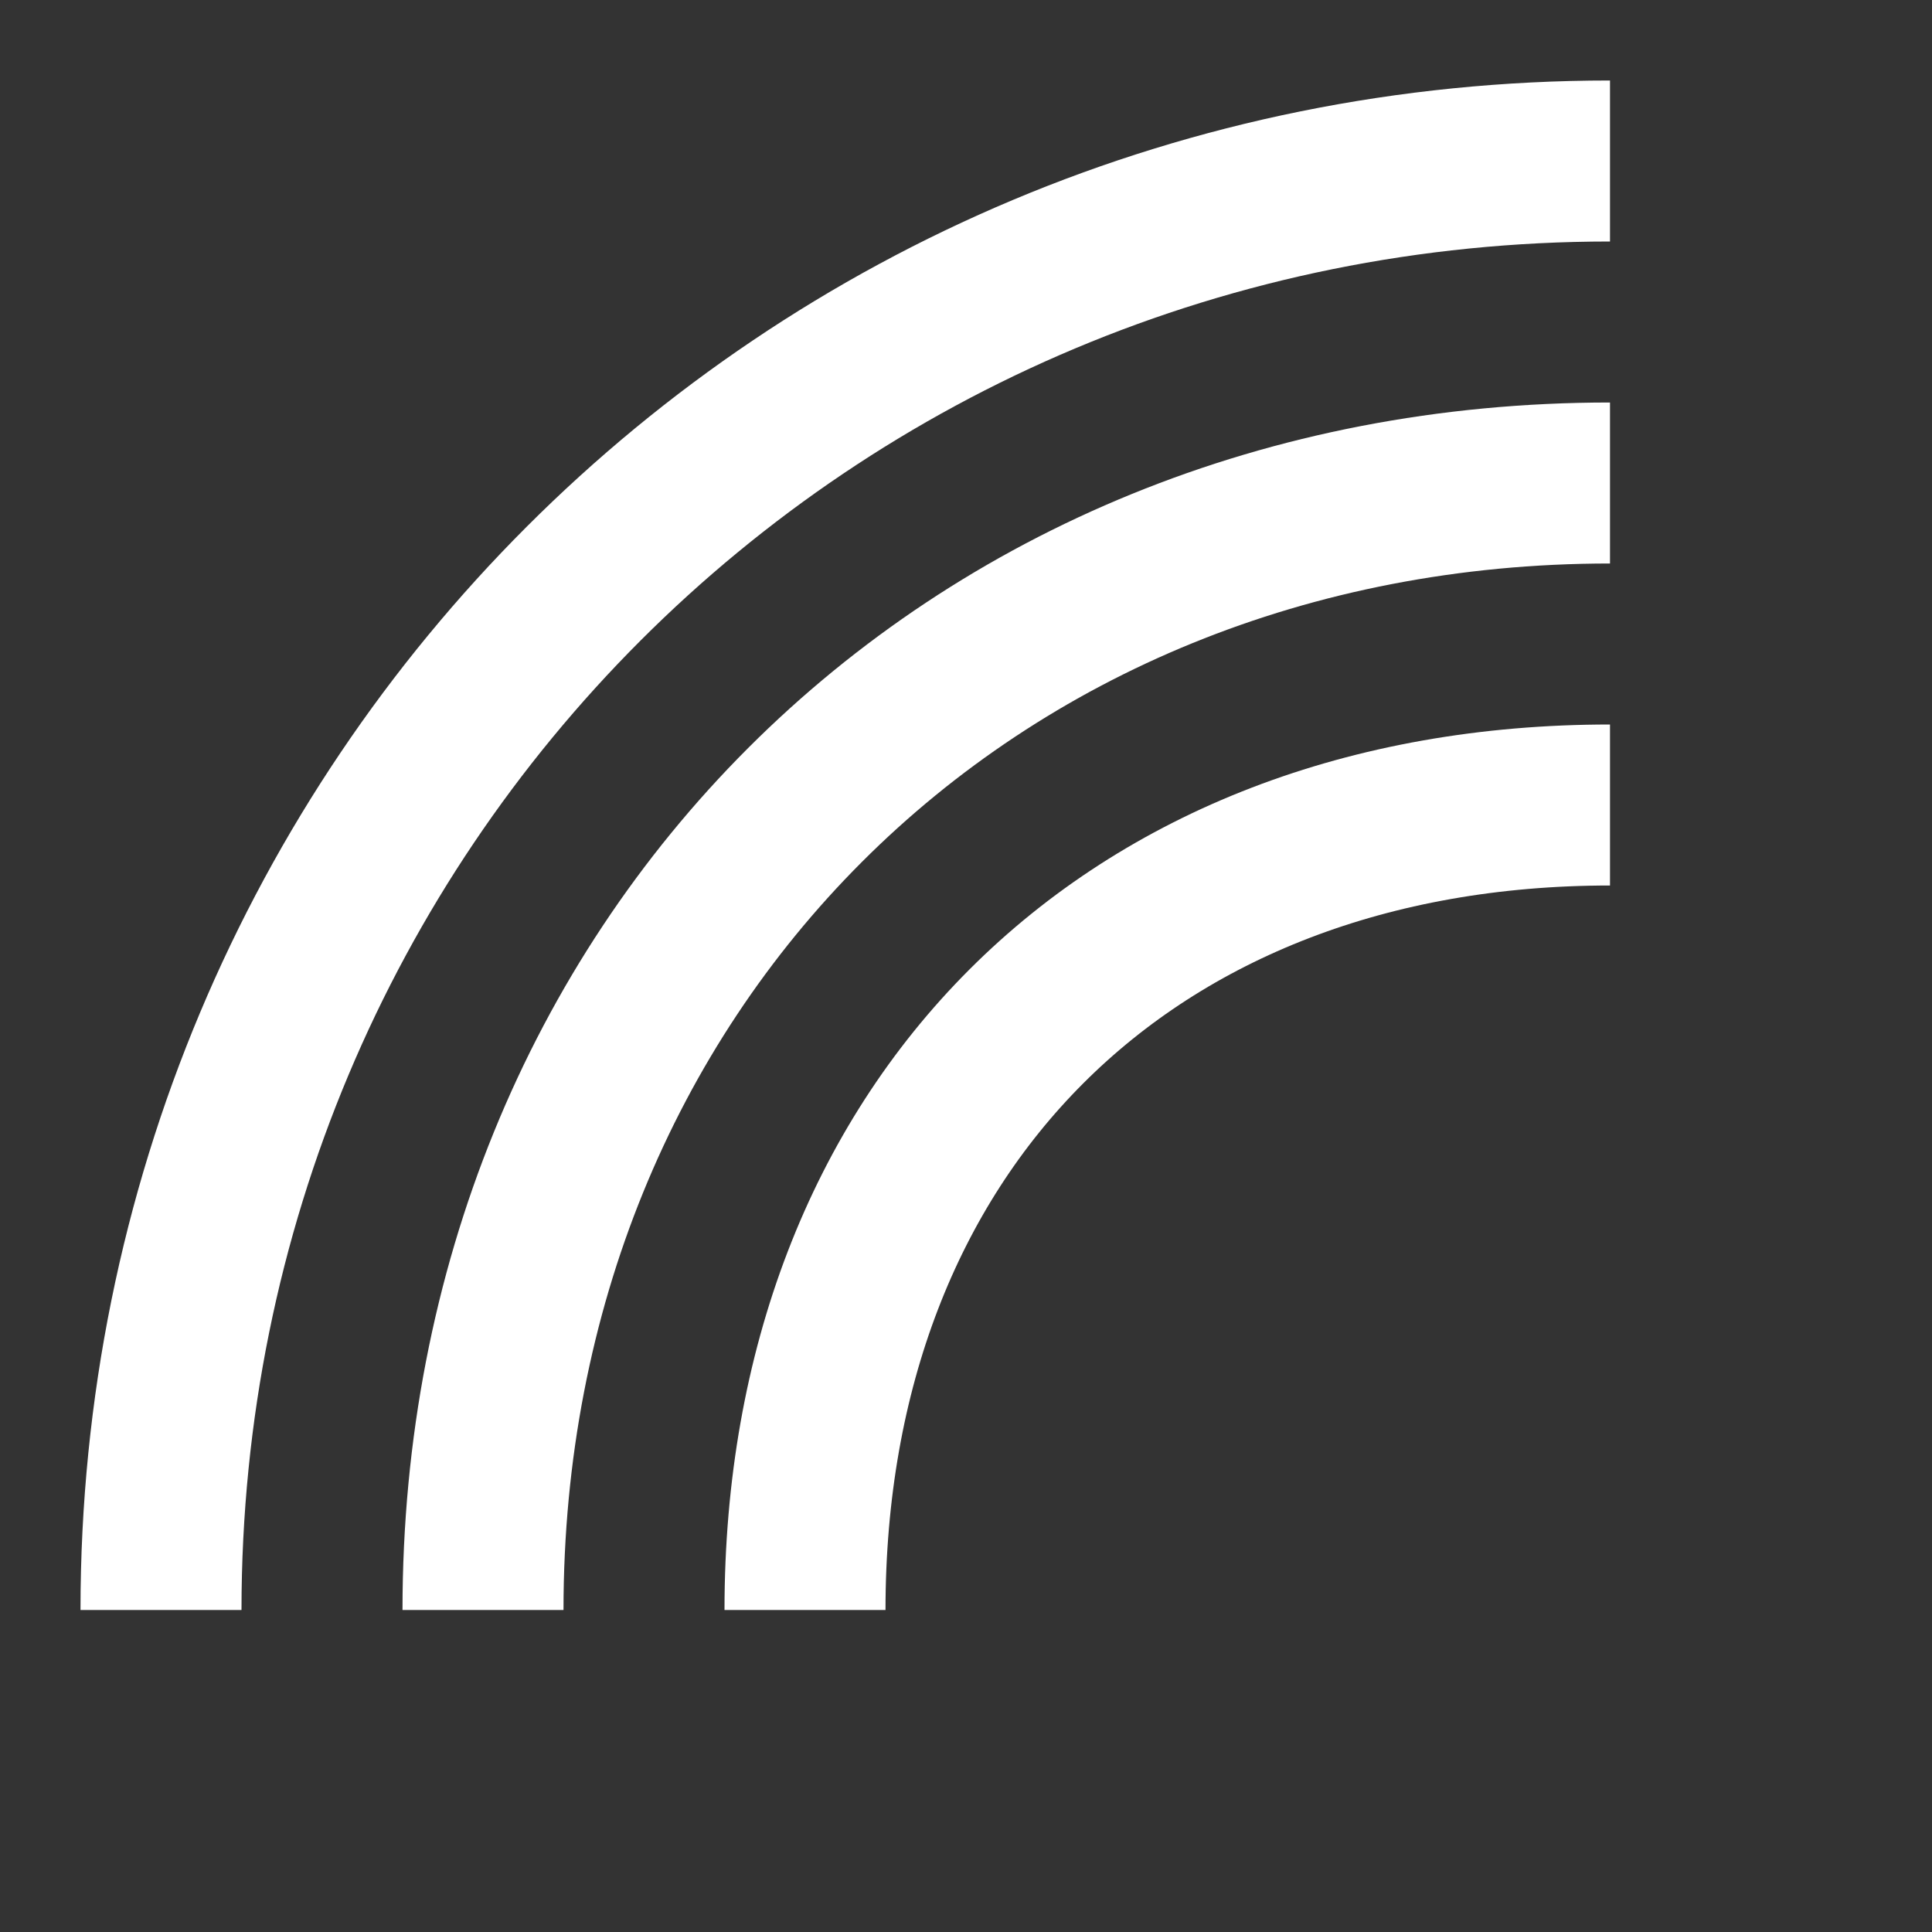
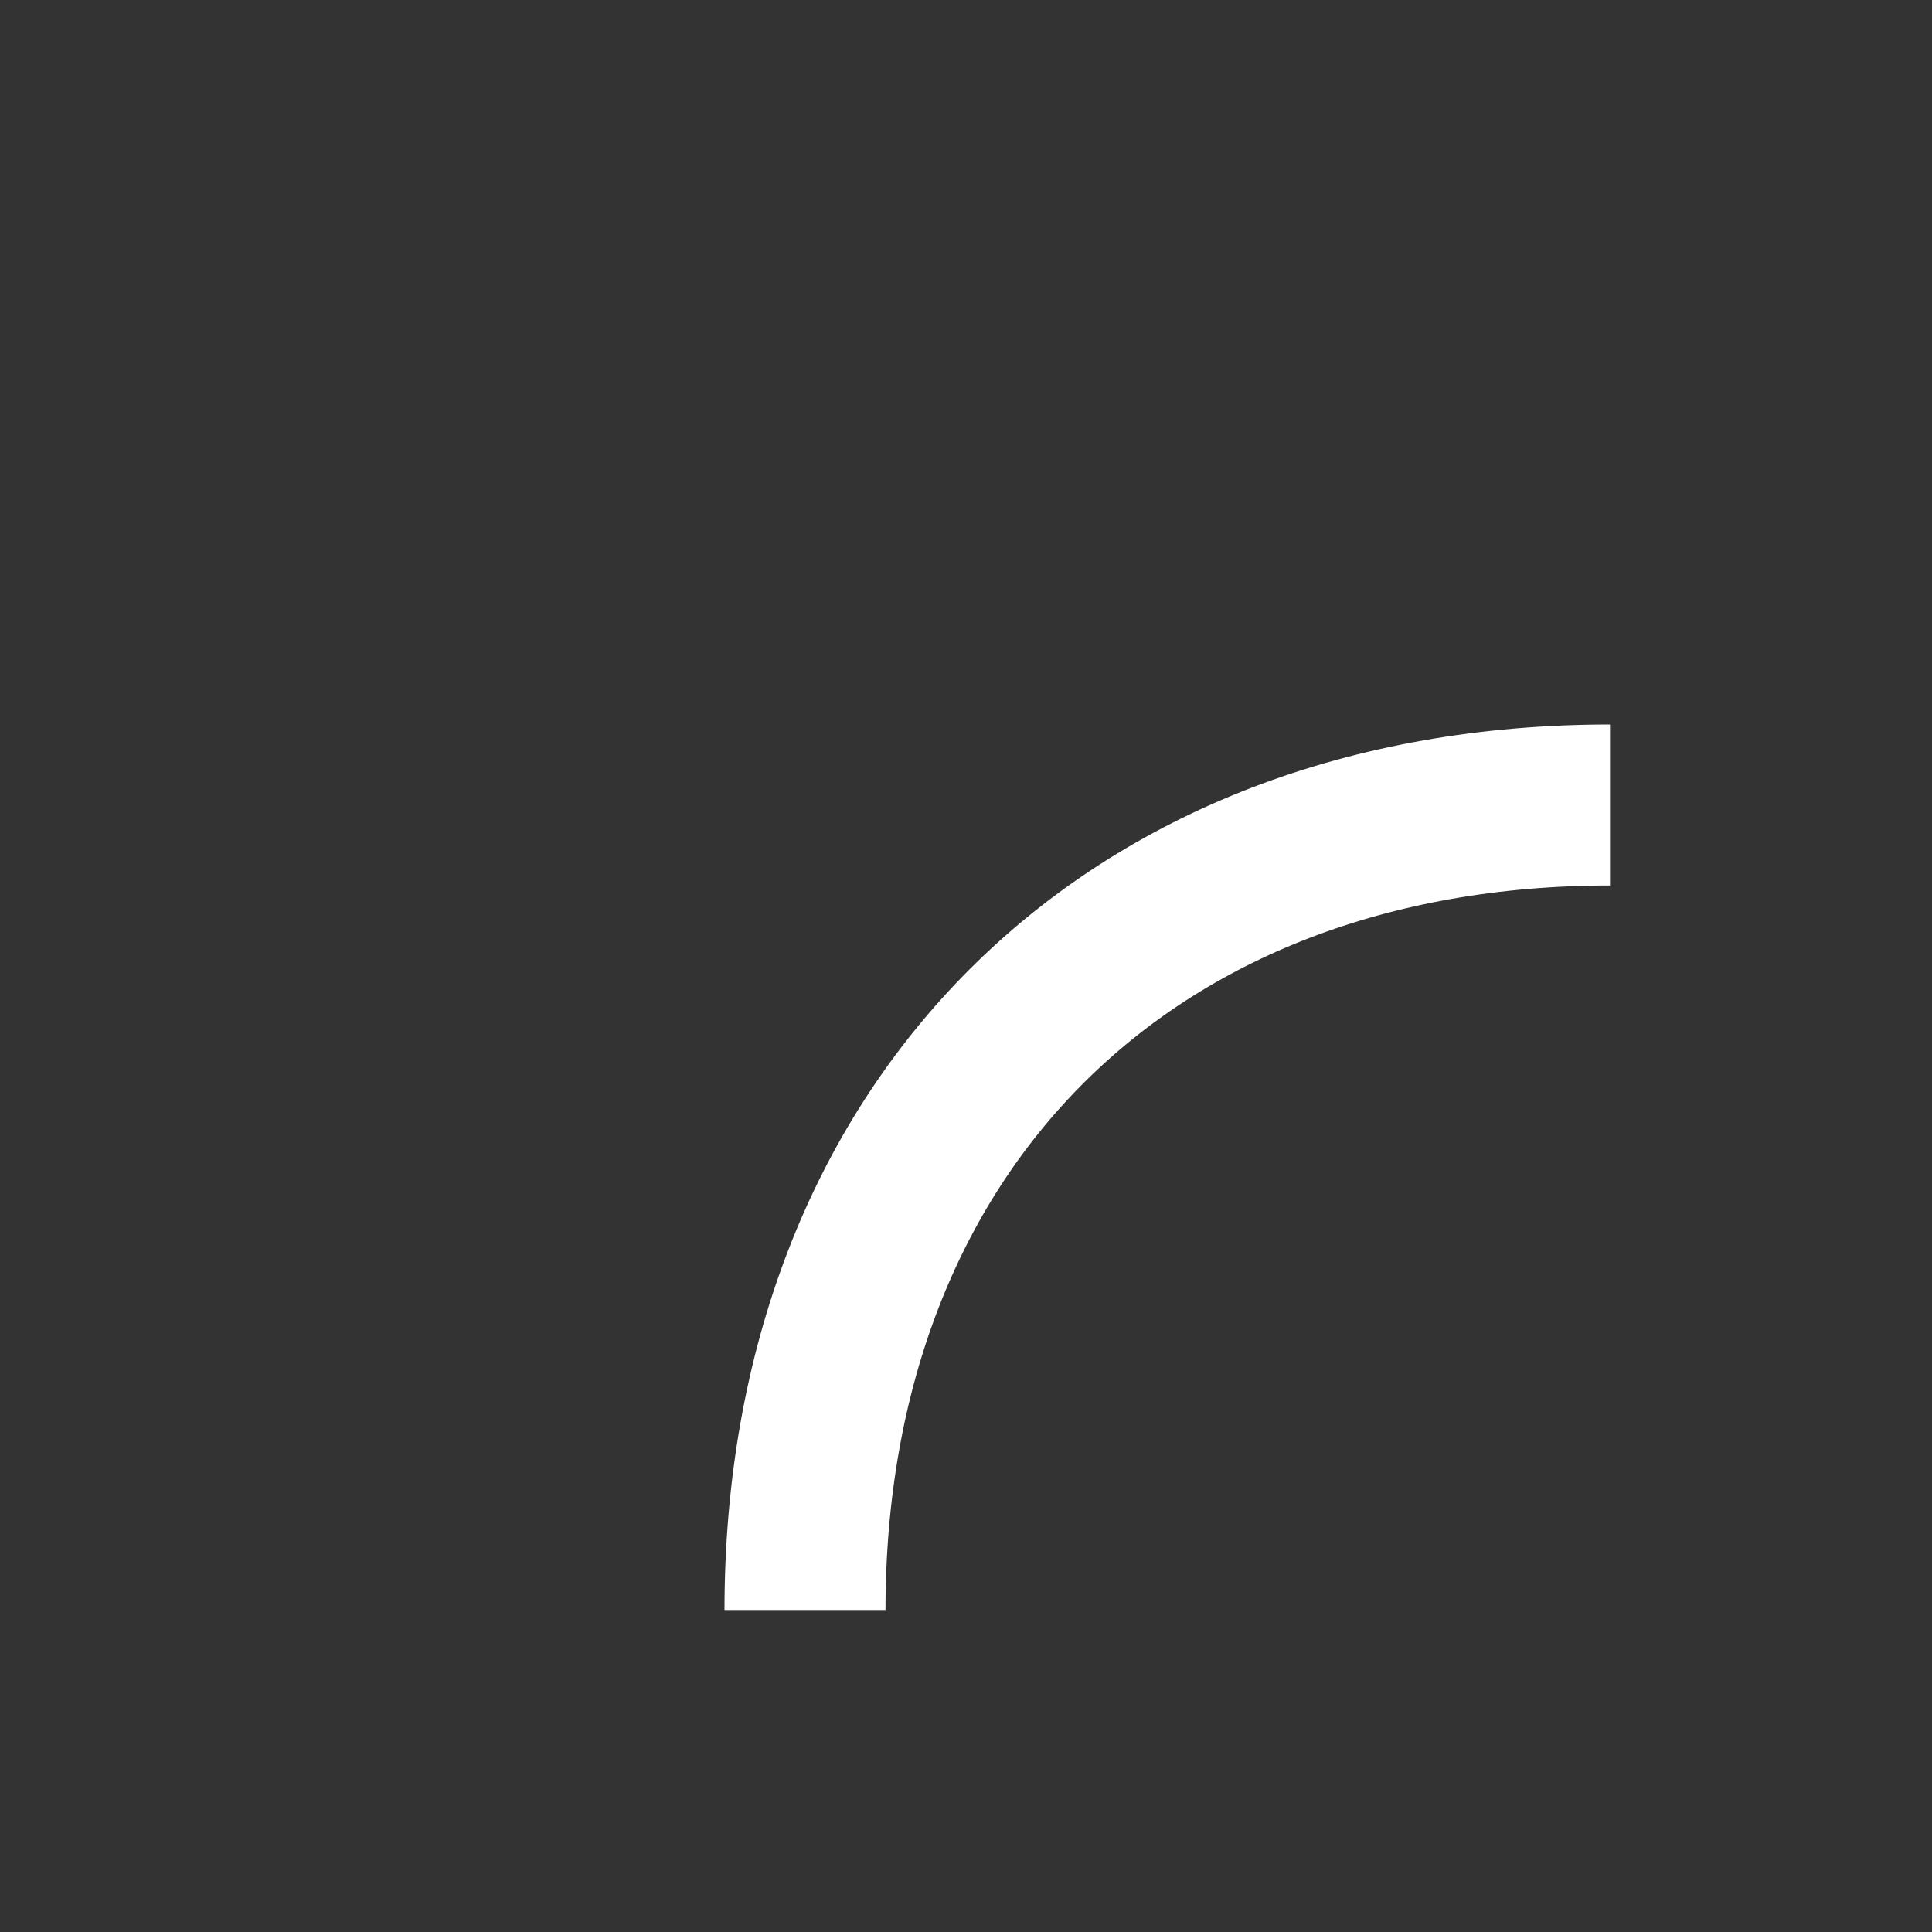
<svg xmlns="http://www.w3.org/2000/svg" width="120" height="120">
  <rect width="100%" height="100%" fill="#333333" stroke="none" />
  <style>
    /*  */
    .curve {
      fill: transparent;
      stroke: #fff;
      stroke-width: 10px;
    }
        /*  */
  </style>
  <path d="M100 50 C 70 50, 50 70, 50 100" class="inner curve" />
-   <path d="M100 30 C 60 30, 30 60, 30 100" class="mid curve" />
-   <path d="M100 10 C 50 10, 10 50, 10 100" class="outer curve" />
</svg>